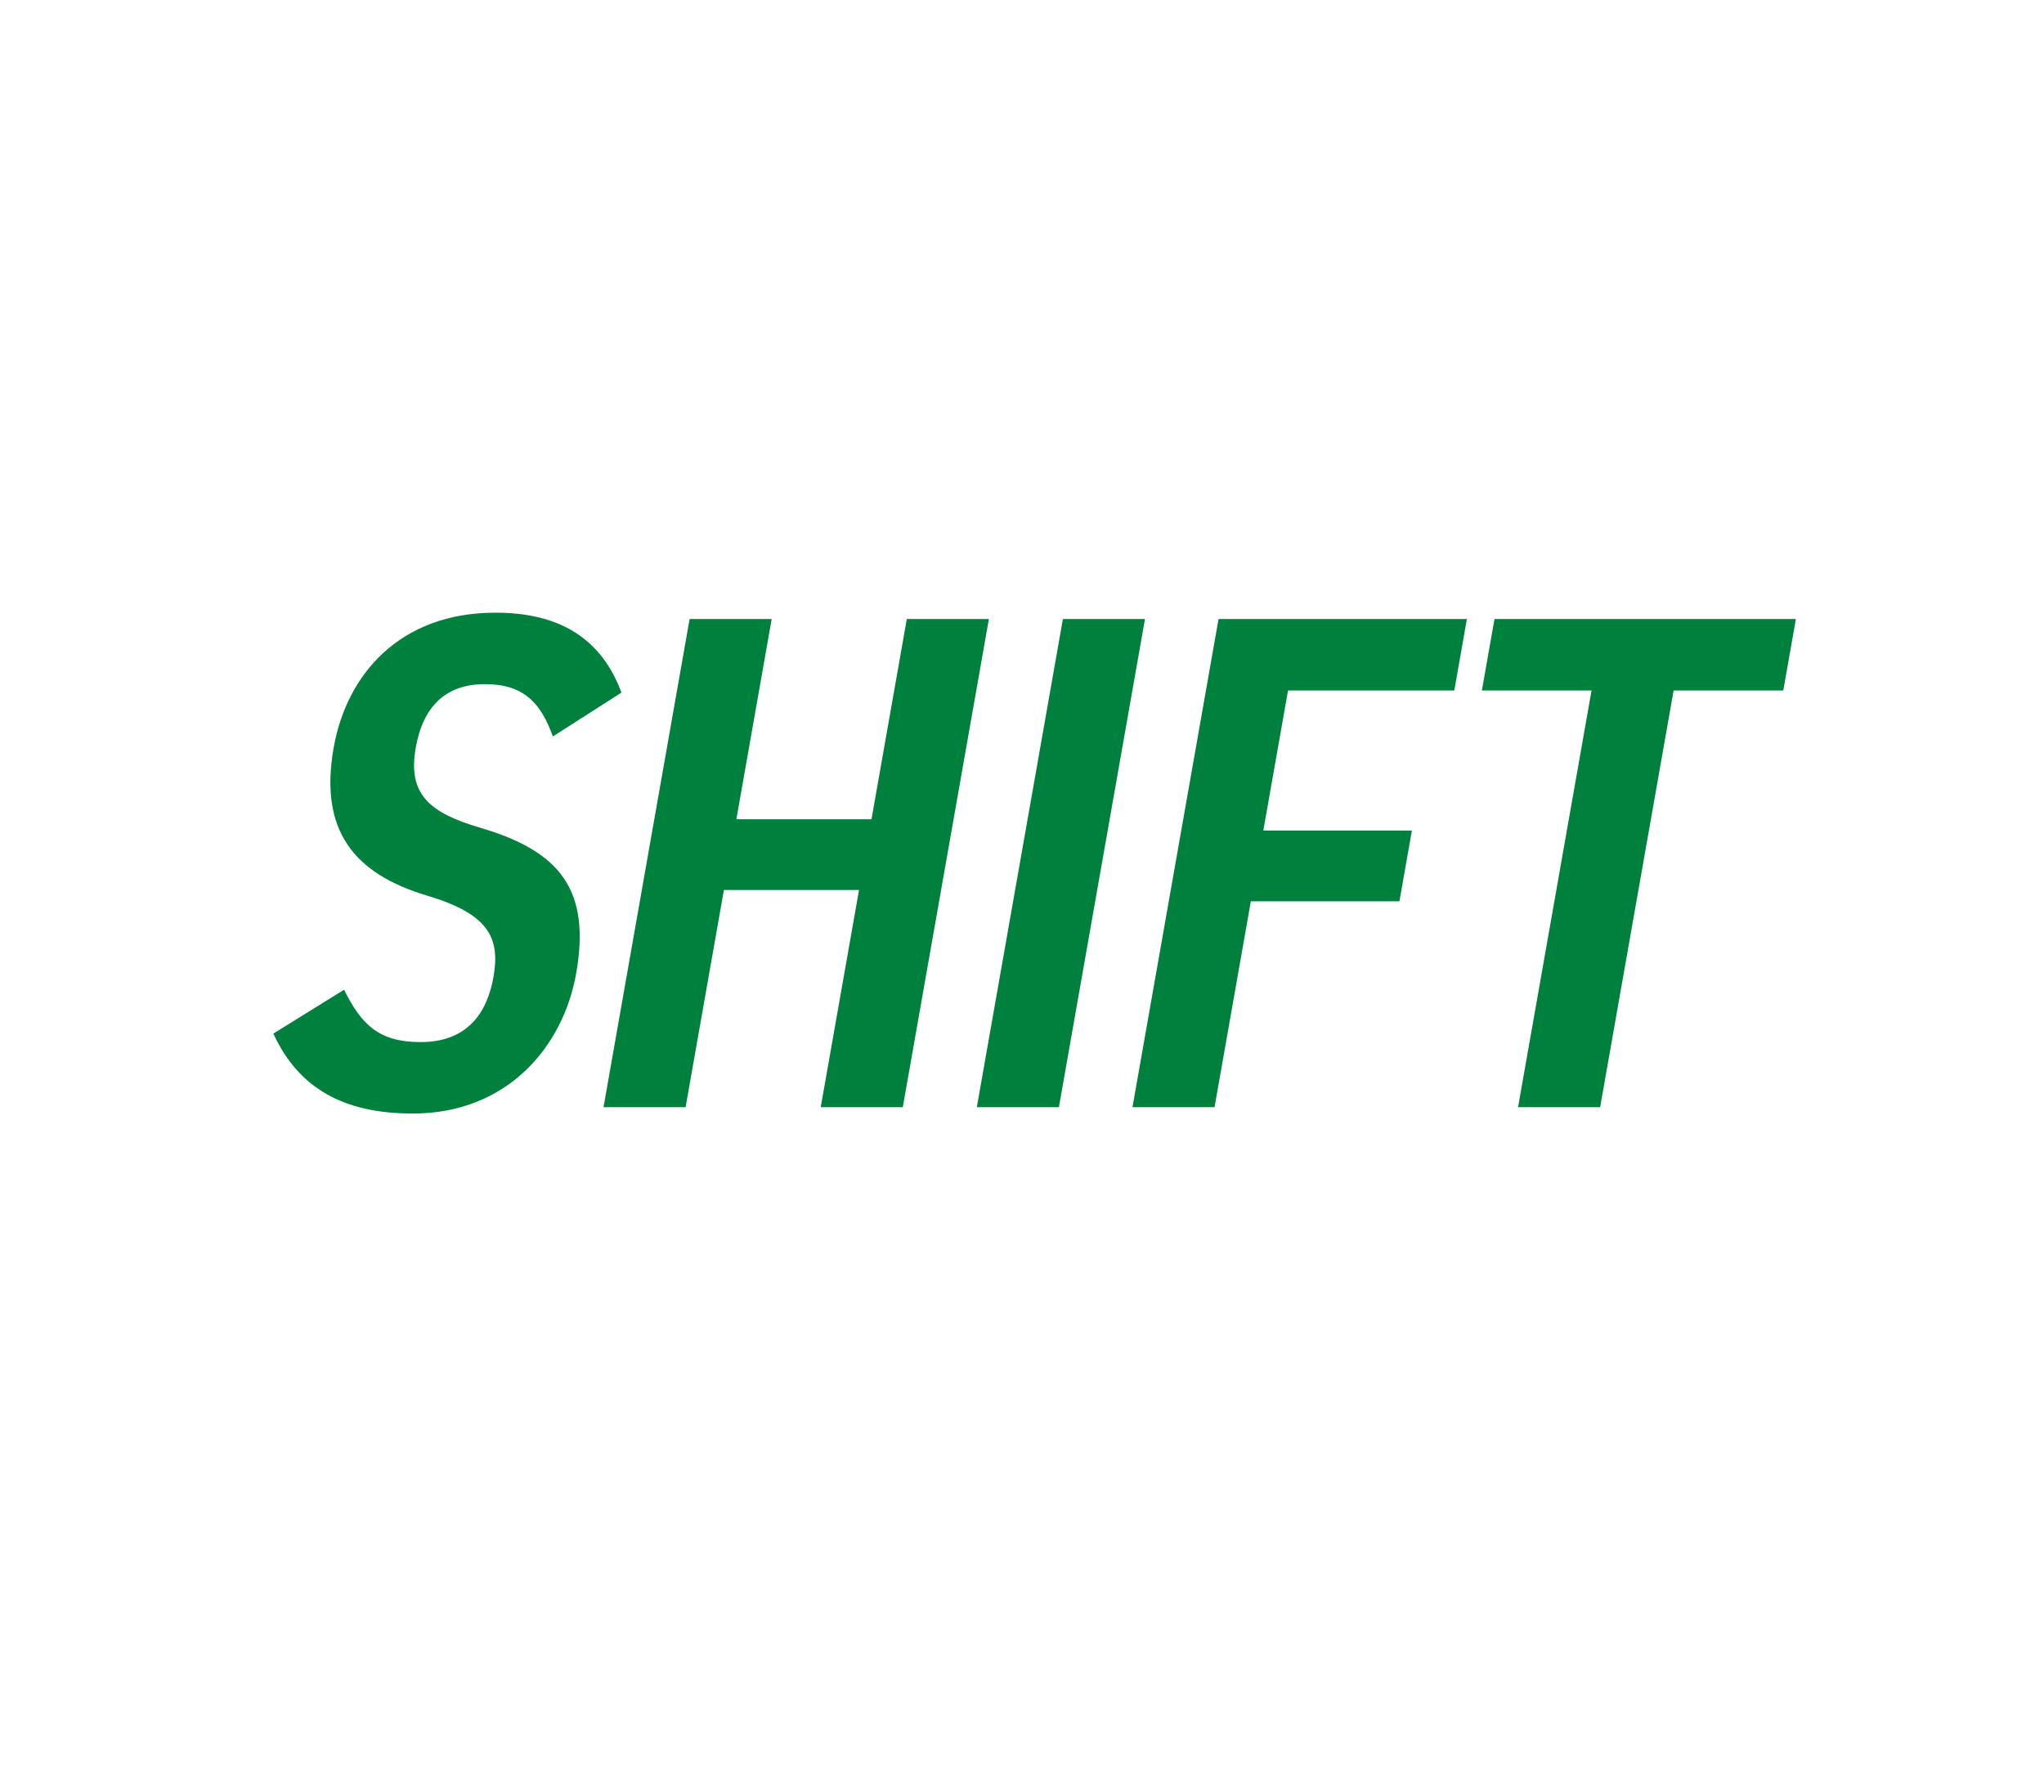
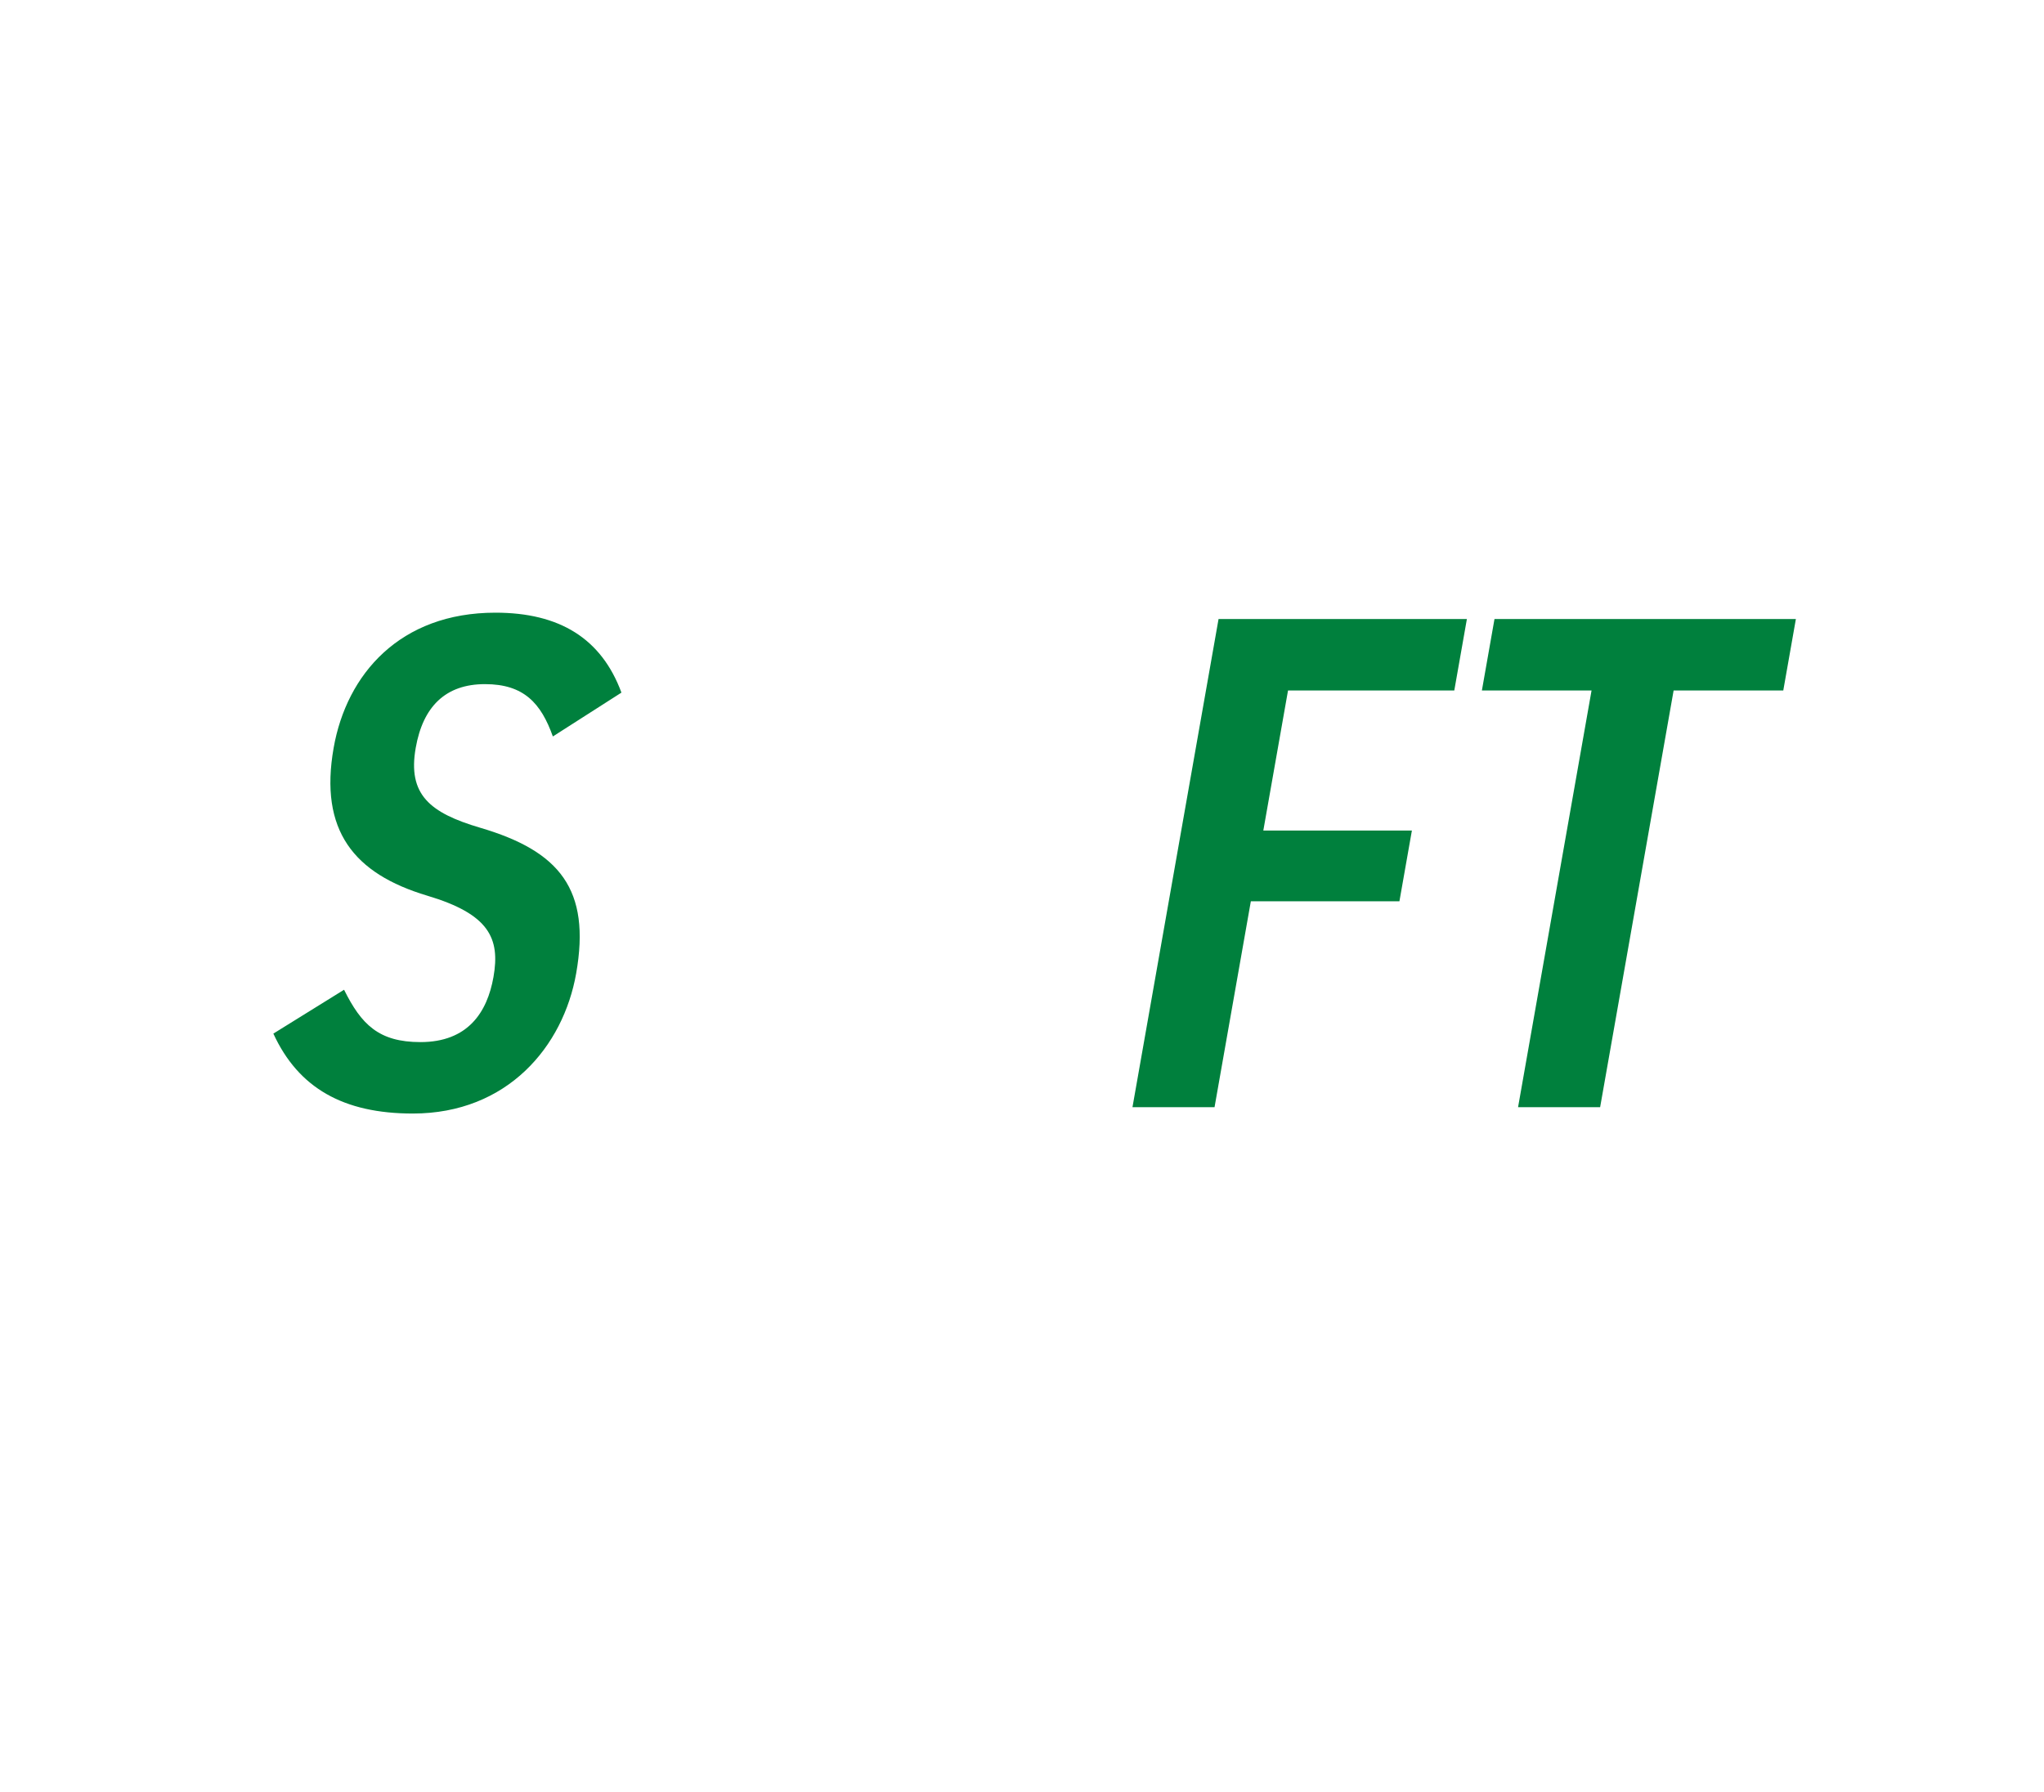
<svg xmlns="http://www.w3.org/2000/svg" id="_レイヤー_2" viewBox="0 0 260 228">
  <defs>
    <style>.cls-1{fill:#fff;}.cls-1,.cls-2{stroke-width:0px;}.cls-2{fill:#00803d;}</style>
  </defs>
  <g id="OBJECT">
    <rect class="cls-1" width="260" height="228" />
    <path class="cls-2" d="M70.325,93.69c-1.505-4.229-3.686-6.659-8.636-6.659-5.039,0-7.888,2.88-8.808,8.1-1.048,5.939,1.78,8.279,8.196,10.169,10.096,2.97,14.1,7.83,12.211,18.539-1.635,9.27-8.723,17.819-20.781,17.819-8.82,0-14.549-3.24-17.736-10.169l8.993-5.58c2.192,4.41,4.406,6.66,9.716,6.66,6.029,0,8.496-3.78,9.29-8.28.872-4.95-.568-8.01-8.436-10.35-9.317-2.79-13.75-8.28-11.893-18.809,1.65-9.36,8.431-17.189,20.58-17.189,8.1,0,13.468,3.24,16.026,10.169l-8.724,5.58Z" />
-     <path class="cls-2" d="M93.668,104.22h17.189l4.491-25.469h10.439l-10.949,62.098h-10.439l4.871-27.629h-17.189l-4.871,27.629h-10.439l10.949-62.098h10.439l-4.491,25.469Z" />
-     <path class="cls-2" d="M134.694,140.849h-10.44l10.949-62.098h10.44l-10.949,62.098Z" />
    <path class="cls-2" d="M186.591,78.75l-1.603,9.09h-21.149l-3.143,17.819h18.899l-1.587,9h-18.899l-4.617,26.189h-10.439l10.949-62.098h31.589Z" />
    <path class="cls-2" d="M228.439,78.75l-1.603,9.09h-13.949l-9.347,53.008h-10.439l9.347-53.008h-13.949l1.603-9.09h38.338Z" />
  </g>
</svg>